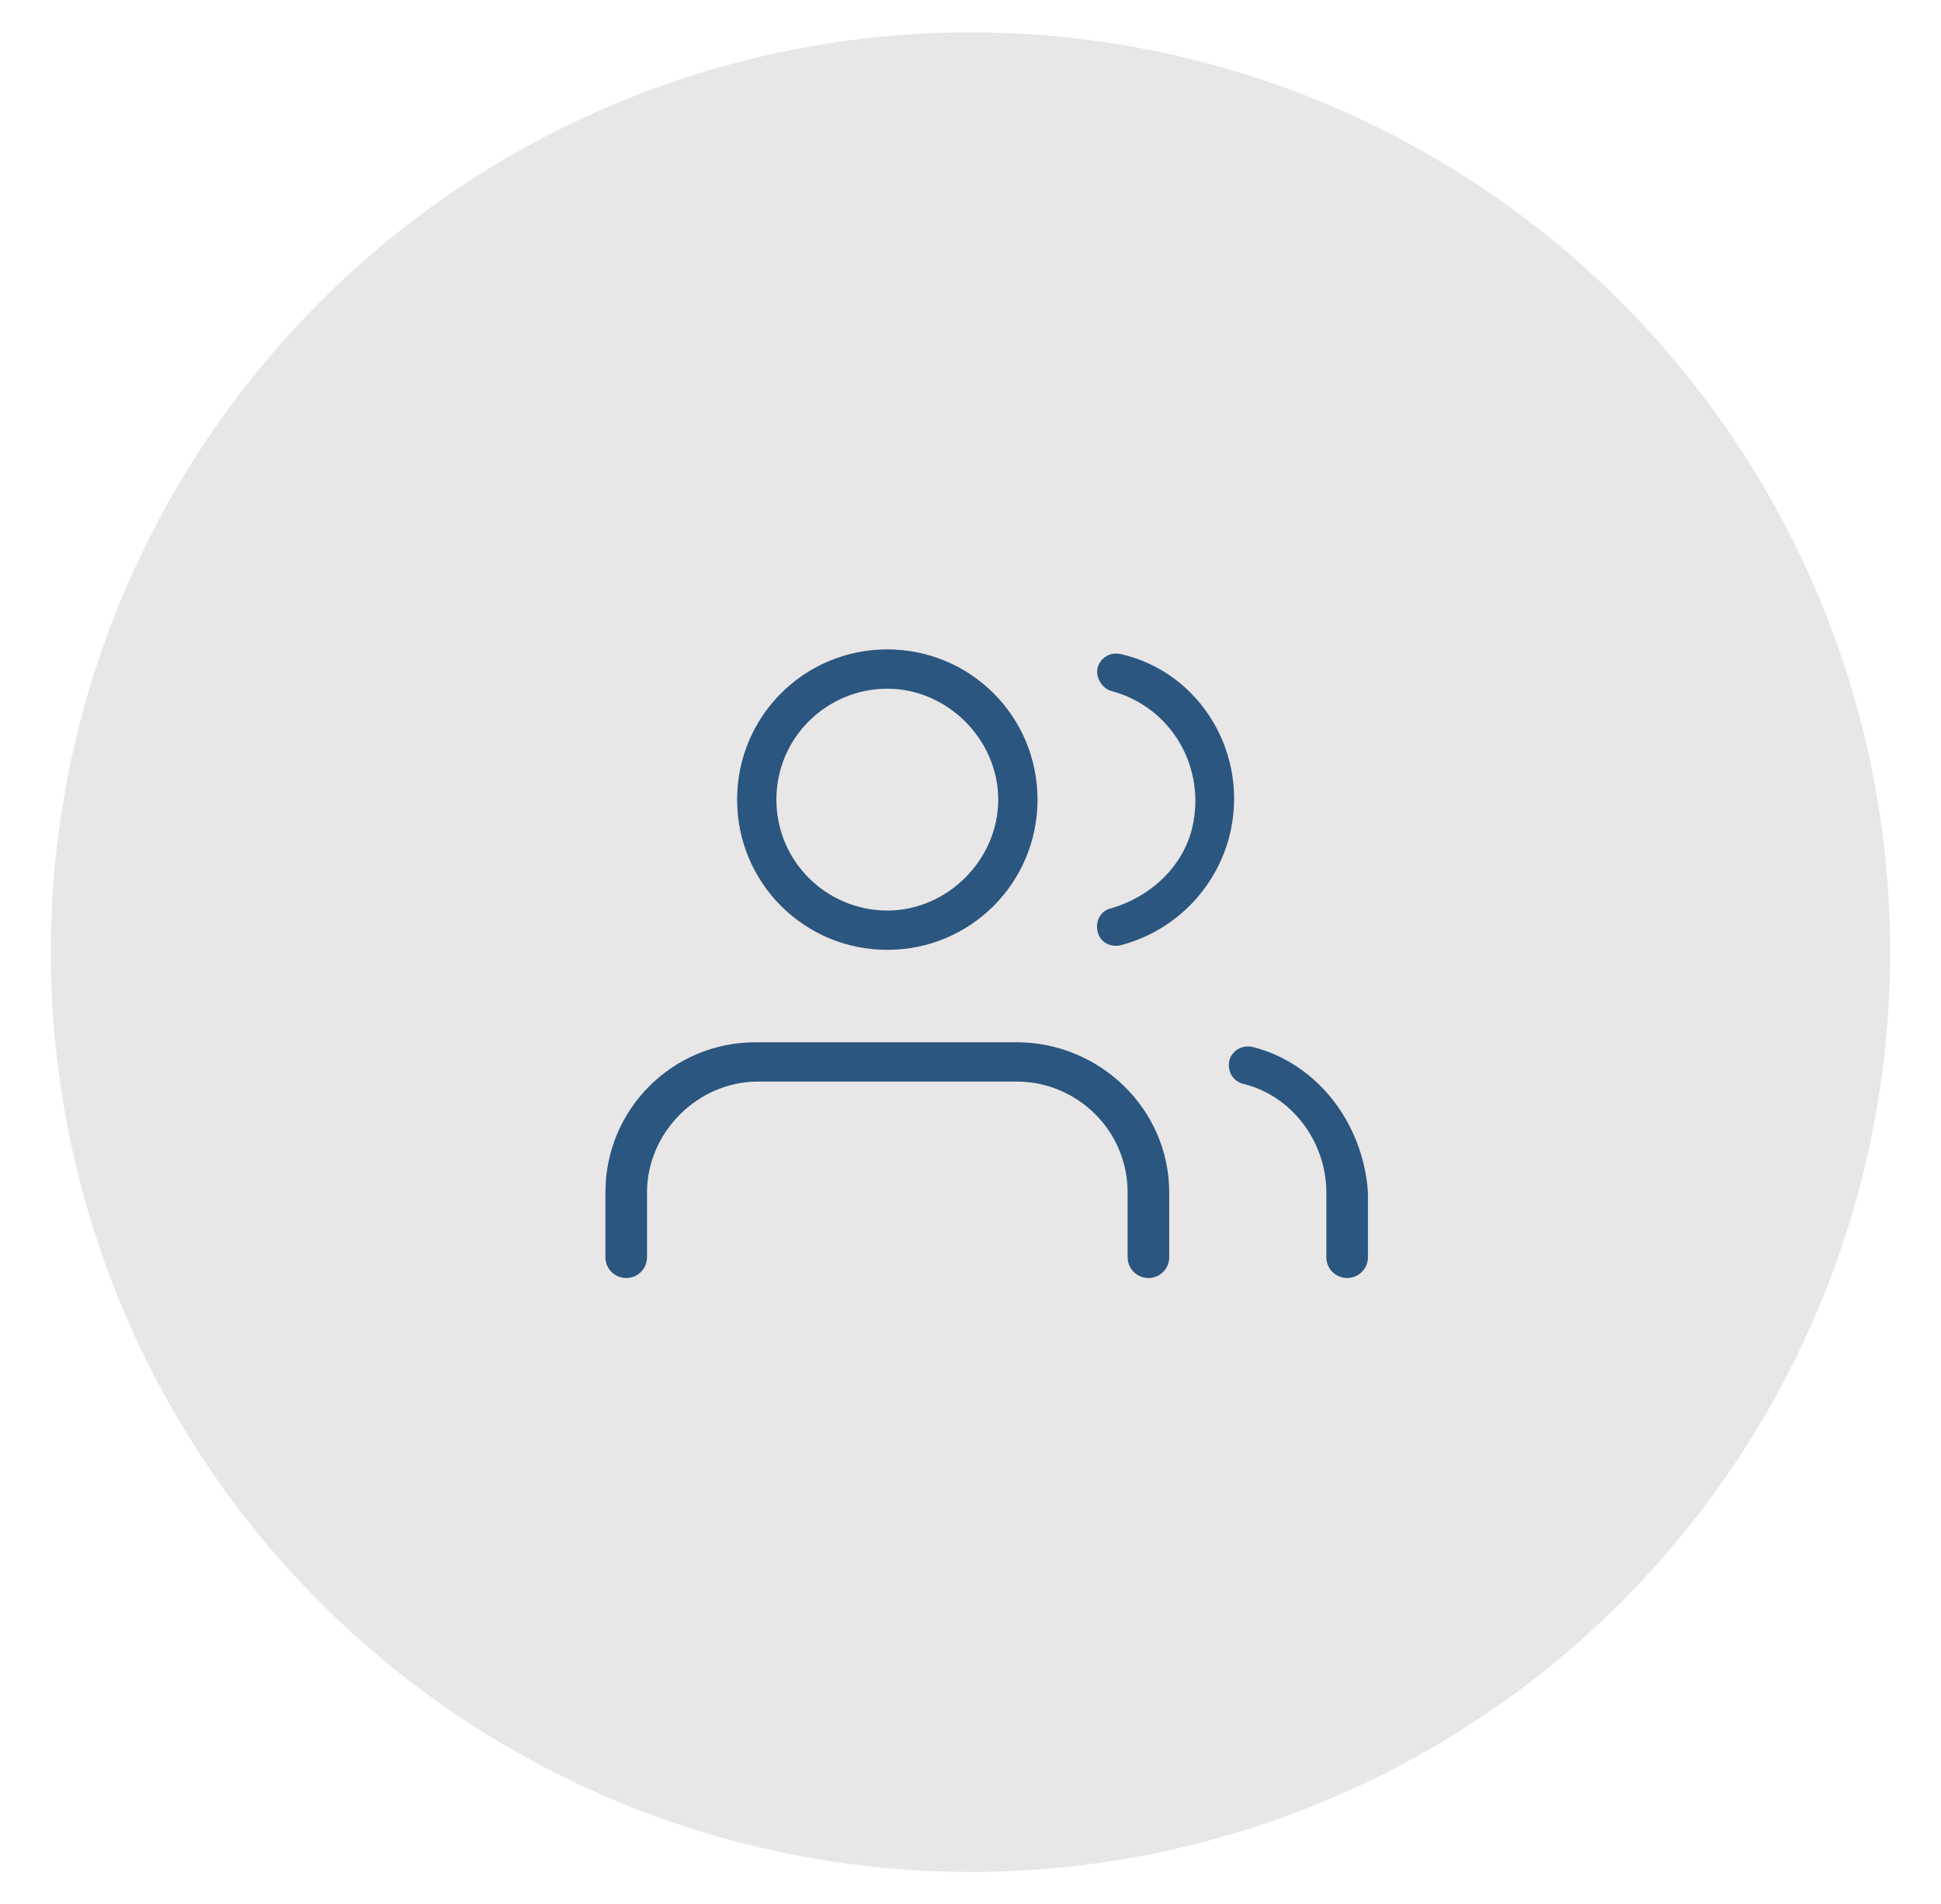
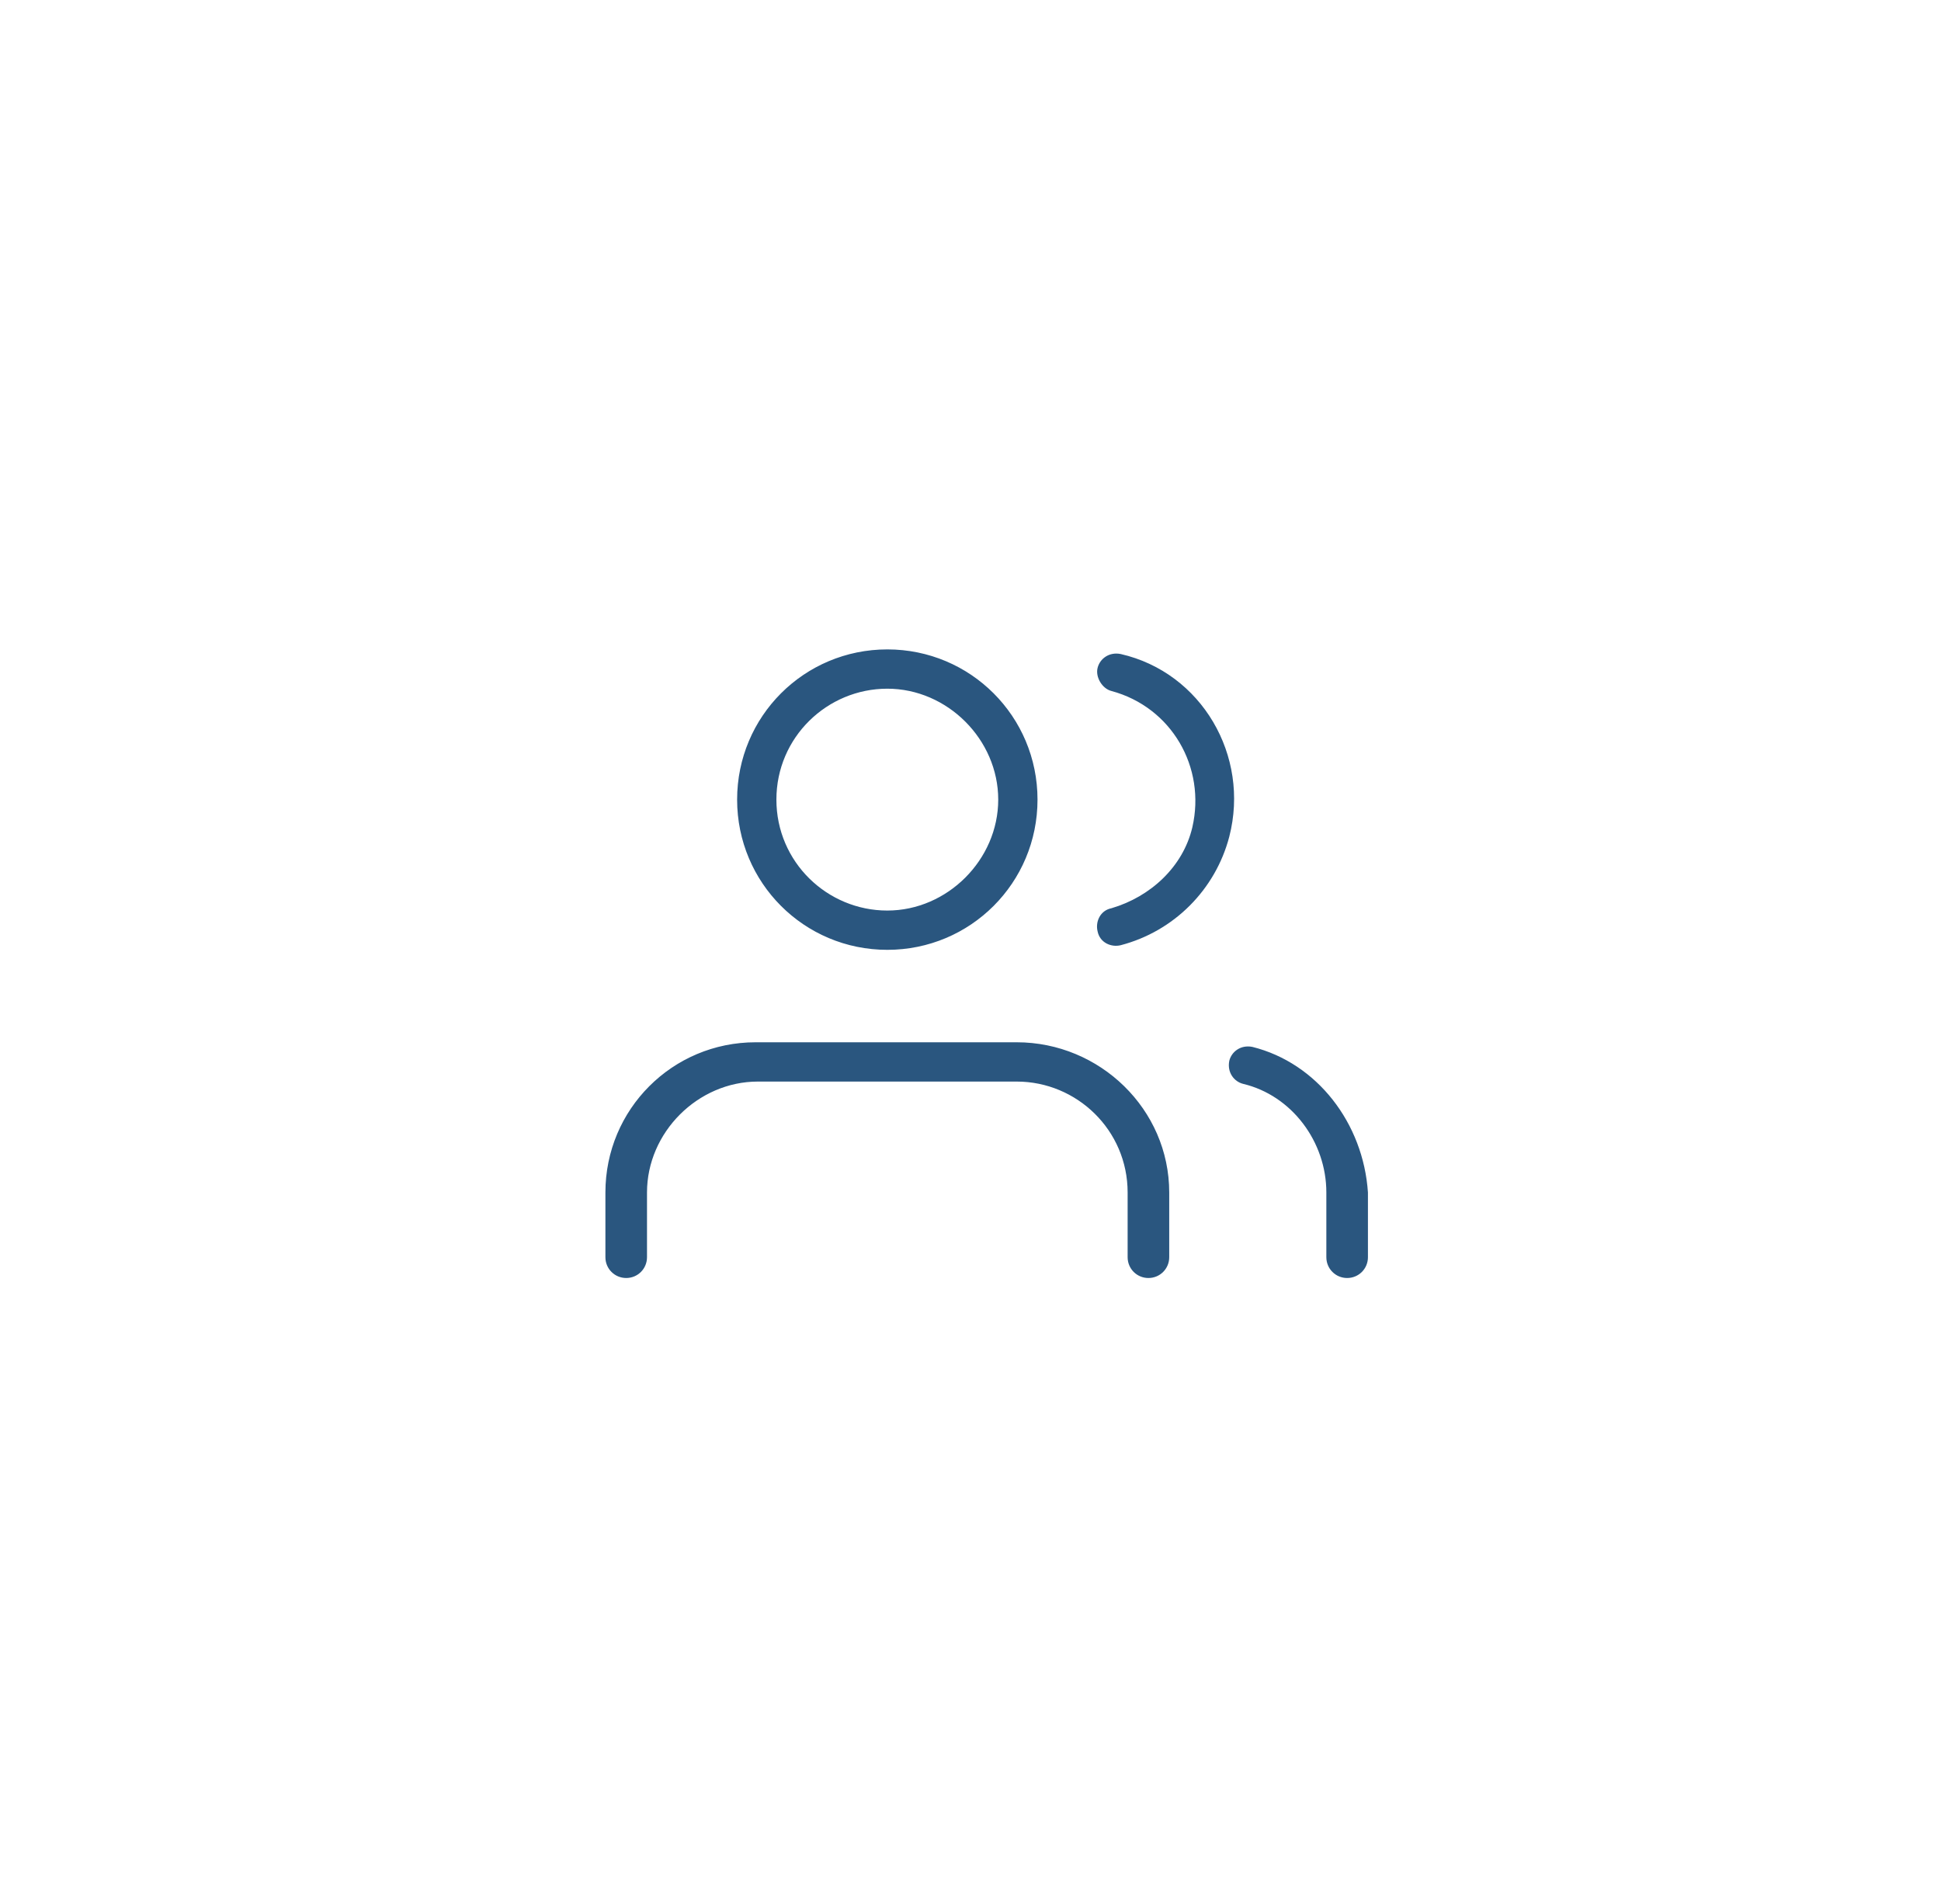
<svg xmlns="http://www.w3.org/2000/svg" version="1.1" id="Layer_1" x="0px" y="0px" viewBox="0 0 84 82.4" style="enable-background:new 0 0 84 82.4;" xml:space="preserve">
  <style type="text/css">
	.st0{fill:#E8E6E6;}
	.st1{fill:#2A567F;}
</style>
-   <circle class="st0" cx="42" cy="41.2" r="39.8" />
  <g>
    <path class="st1" d="M-39.9,44.6c-0.7,0-1.3,0.6-1.3,1.2c0,0.7,0.6,1.2,1.3,1.2c0.7,0,1.3-0.6,1.3-1.2   C-38.7,45.1-39.2,44.6-39.9,44.6z M-39.9,46c-0.1,0-0.2-0.1-0.2-0.2c0-0.1,0.1-0.2,0.2-0.2c0.1,0,0.2,0.1,0.2,0.2   C-39.7,45.9-39.8,46-39.9,46z" />
    <path class="st1" d="M-26.4,41c0.1-0.3,0-0.6-0.3-0.7c0,0,0,0,0,0c-3.5-1.3-7,0.2-7.1,0.3c-0.3,0.1-0.4,0.4-0.3,0.7c0,0,0,0,0,0   c0.1,0.3,0.4,0.4,0.7,0.3c0,0,3.2-1.4,6.3-0.3C-26.8,41.4-26.5,41.3-26.4,41L-26.4,41z" />
-     <path class="st1" d="M-14.7,43.9c-0.3-0.4-0.8-0.6-1.3-0.6c-0.4,0-0.8,0.1-1.2,0.4c-0.3,0.3-0.5,0.7-0.5,1.1c0,0.3,0.2,0.5,0.5,0.5   c0.3,0,0.5-0.2,0.5-0.5c0-0.2,0.1-0.3,0.2-0.4c0.1-0.1,0.3-0.2,0.4-0.2c0.2,0,0.4,0.1,0.6,0.3c0.2,0.2,0.2,0.4,0.2,0.6   c0,0.3-0.1,0.6-0.4,0.8c-0.2,0.2-0.5,0.3-0.9,0.3c-0.7,0-1.3-0.5-1.5-1.1c0,0,0,0,0,0c-0.4-4.4-5.1-7.5-11.4-7.5   c-2.6,0-5.2,0.7-7.3,2c-1.7-1.7-3.9-1.5-5.3-0.8c-0.5,0.2-0.7,0.8-0.7,1.3c0.1,1,0.7,1.8,1.3,2.3c-1,2-3.6,3.4-6.8,3.7   c-0.9,0.1-1.6,0.8-1.6,1.7v0.4c0,0.3,0.1,0.6,0.3,0.9c0.7,1.2,3.5,5,7.9,5.5c0.3,0,0.6,0.3,0.6,0.7v3.1c0,0.9,0.8,1.7,1.7,1.7h1   c0.5,0,0.9-0.2,1.3-0.6c0.6-0.7,1.7-2,2.3-4h5.9c0.3,0,0.5-0.2,0.5-0.5c0,0,0,0,0,0c0-0.3-0.2-0.5-0.5-0.5h-5.7   c0.3-1.1,0.3-2.3,0.2-3.5c0-0.3-0.3-0.5-0.6-0.5c-0.3,0-0.5,0.3-0.5,0.6c0.3,4.1-1.7,6.8-2.6,7.8c-0.1,0.1-0.3,0.2-0.5,0.2h-1   c-0.4,0-0.7-0.3-0.7-0.6v-3.1c0-0.9-0.6-1.6-1.5-1.7c-4-0.5-6.5-3.9-7.2-5c-0.1-0.1-0.1-0.2-0.1-0.3v-0.4c0-0.3,0.3-0.6,0.6-0.6   c3.6-0.3,6.5-1.9,7.6-4.2c0.6,0.3,1.2,0.5,1.7,0.5c0.3,0,0.5-0.2,0.6-0.5c0,0,0,0,0,0c0-0.3-0.2-0.5-0.5-0.6c-0.1,0-2.7-0.3-3-2.5   c0-0.1,0-0.2,0.1-0.2c0.4-0.2,2.3-1,3.9,0.5c0,0-0.1,0.1-0.1,0.1c-0.2,0.2-0.3,0.5-0.1,0.7c0,0,0,0,0,0c0.2,0.2,0.5,0.3,0.7,0.1   c0.2-0.1,0.4-0.3,0.6-0.4c2-1.3,4.5-2.1,7.1-2.1c5.8,0,10.3,3,10.4,7c0.1,2.8-0.8,4-1.5,4.9c-0.2,0.3-0.4,0.5-0.5,0.8   c-0.1,0.1-0.1,0.2-0.1,0.3c0.3,4-1.5,6.3-2.4,7.1c-0.1,0.1-0.3,0.2-0.5,0.2h-1c-0.4,0-0.7-0.3-0.7-0.6v-3.4c0-0.1,0-0.2-0.1-0.2   c-0.3-0.6-1.1-2.5-0.4-3.4c0.2-0.2,0.1-0.5-0.1-0.7c0,0,0,0,0,0c-0.2-0.2-0.5-0.1-0.7,0.1c-1.1,1.4-0.1,3.8,0.2,4.4v3.3   c0,0.9,0.8,1.7,1.7,1.7h1c0.4,0,0.9-0.2,1.2-0.5c0.9-0.9,3-3.4,2.7-7.8c0.1-0.2,0.2-0.4,0.4-0.6c0.6-0.9,1.5-2,1.7-4.3   c0.4,0.3,1,0.5,1.5,0.5c0,0,0.1,0,0.1,0c0.6,0,1.1-0.2,1.5-0.6c0.4-0.4,0.7-1,0.7-1.6C-14.1,44.8-14.3,44.3-14.7,43.9L-14.7,43.9z" />
-     <path class="st1" d="M-30.7,36.3c1.2,0,2.2-1,2.2-2.2s-1-2.2-2.2-2.2c-1.2,0-2.2,1-2.2,2.2S-31.9,36.3-30.7,36.3z M-30.7,32.9   c0.6,0,1.2,0.5,1.2,1.2c0,0.6-0.5,1.2-1.2,1.2c-0.6,0-1.2-0.5-1.2-1.2C-31.9,33.4-31.3,32.9-30.7,32.9z" />
  </g>
  <g>
    <path class="st1" d="M50.6,51.6v2.8c0,0.5-0.4,0.9-0.9,0.9s-0.9-0.4-0.9-0.9v-2.8c0-2.7-2.2-4.8-4.8-4.8H32.8   c-2.6,0-4.8,2.2-4.8,4.8v2.8c0,0.5-0.4,0.9-0.9,0.9c-0.5,0-0.9-0.4-0.9-0.9v-2.8c0-3.6,2.9-6.5,6.5-6.5h11.3   C47.6,45.1,50.6,48,50.6,51.6L50.6,51.6z M31.9,34.6c0-3.6,2.9-6.5,6.5-6.5c3.6,0,6.5,2.9,6.5,6.5s-2.9,6.5-6.5,6.5   S31.9,38.2,31.9,34.6z M33.6,34.6c0,2.7,2.2,4.8,4.8,4.8s4.8-2.2,4.8-4.8s-2.2-4.8-4.8-4.8S33.6,31.9,33.6,34.6z M54.2,45.3   c-0.5-0.1-0.9,0.2-1,0.6c-0.1,0.5,0.2,0.9,0.6,1c0,0,0,0,0,0c2.1,0.5,3.6,2.5,3.6,4.7v2.8c0,0.5,0.4,0.9,0.9,0.9s0.9-0.4,0.9-0.9   v-2.8C59,48.6,57,46,54.2,45.3L54.2,45.3z M48.5,28.3c-0.5-0.1-0.9,0.2-1,0.6c-0.1,0.4,0.2,0.9,0.6,1c2.6,0.7,4.1,3.3,3.5,5.9   c-0.4,1.7-1.8,3-3.5,3.5c-0.5,0.1-0.7,0.6-0.6,1c0.1,0.5,0.6,0.7,1,0.6c2.3-0.6,4.1-2.4,4.7-4.7C54.1,32.7,52,29.1,48.5,28.3z" />
  </g>
</svg>